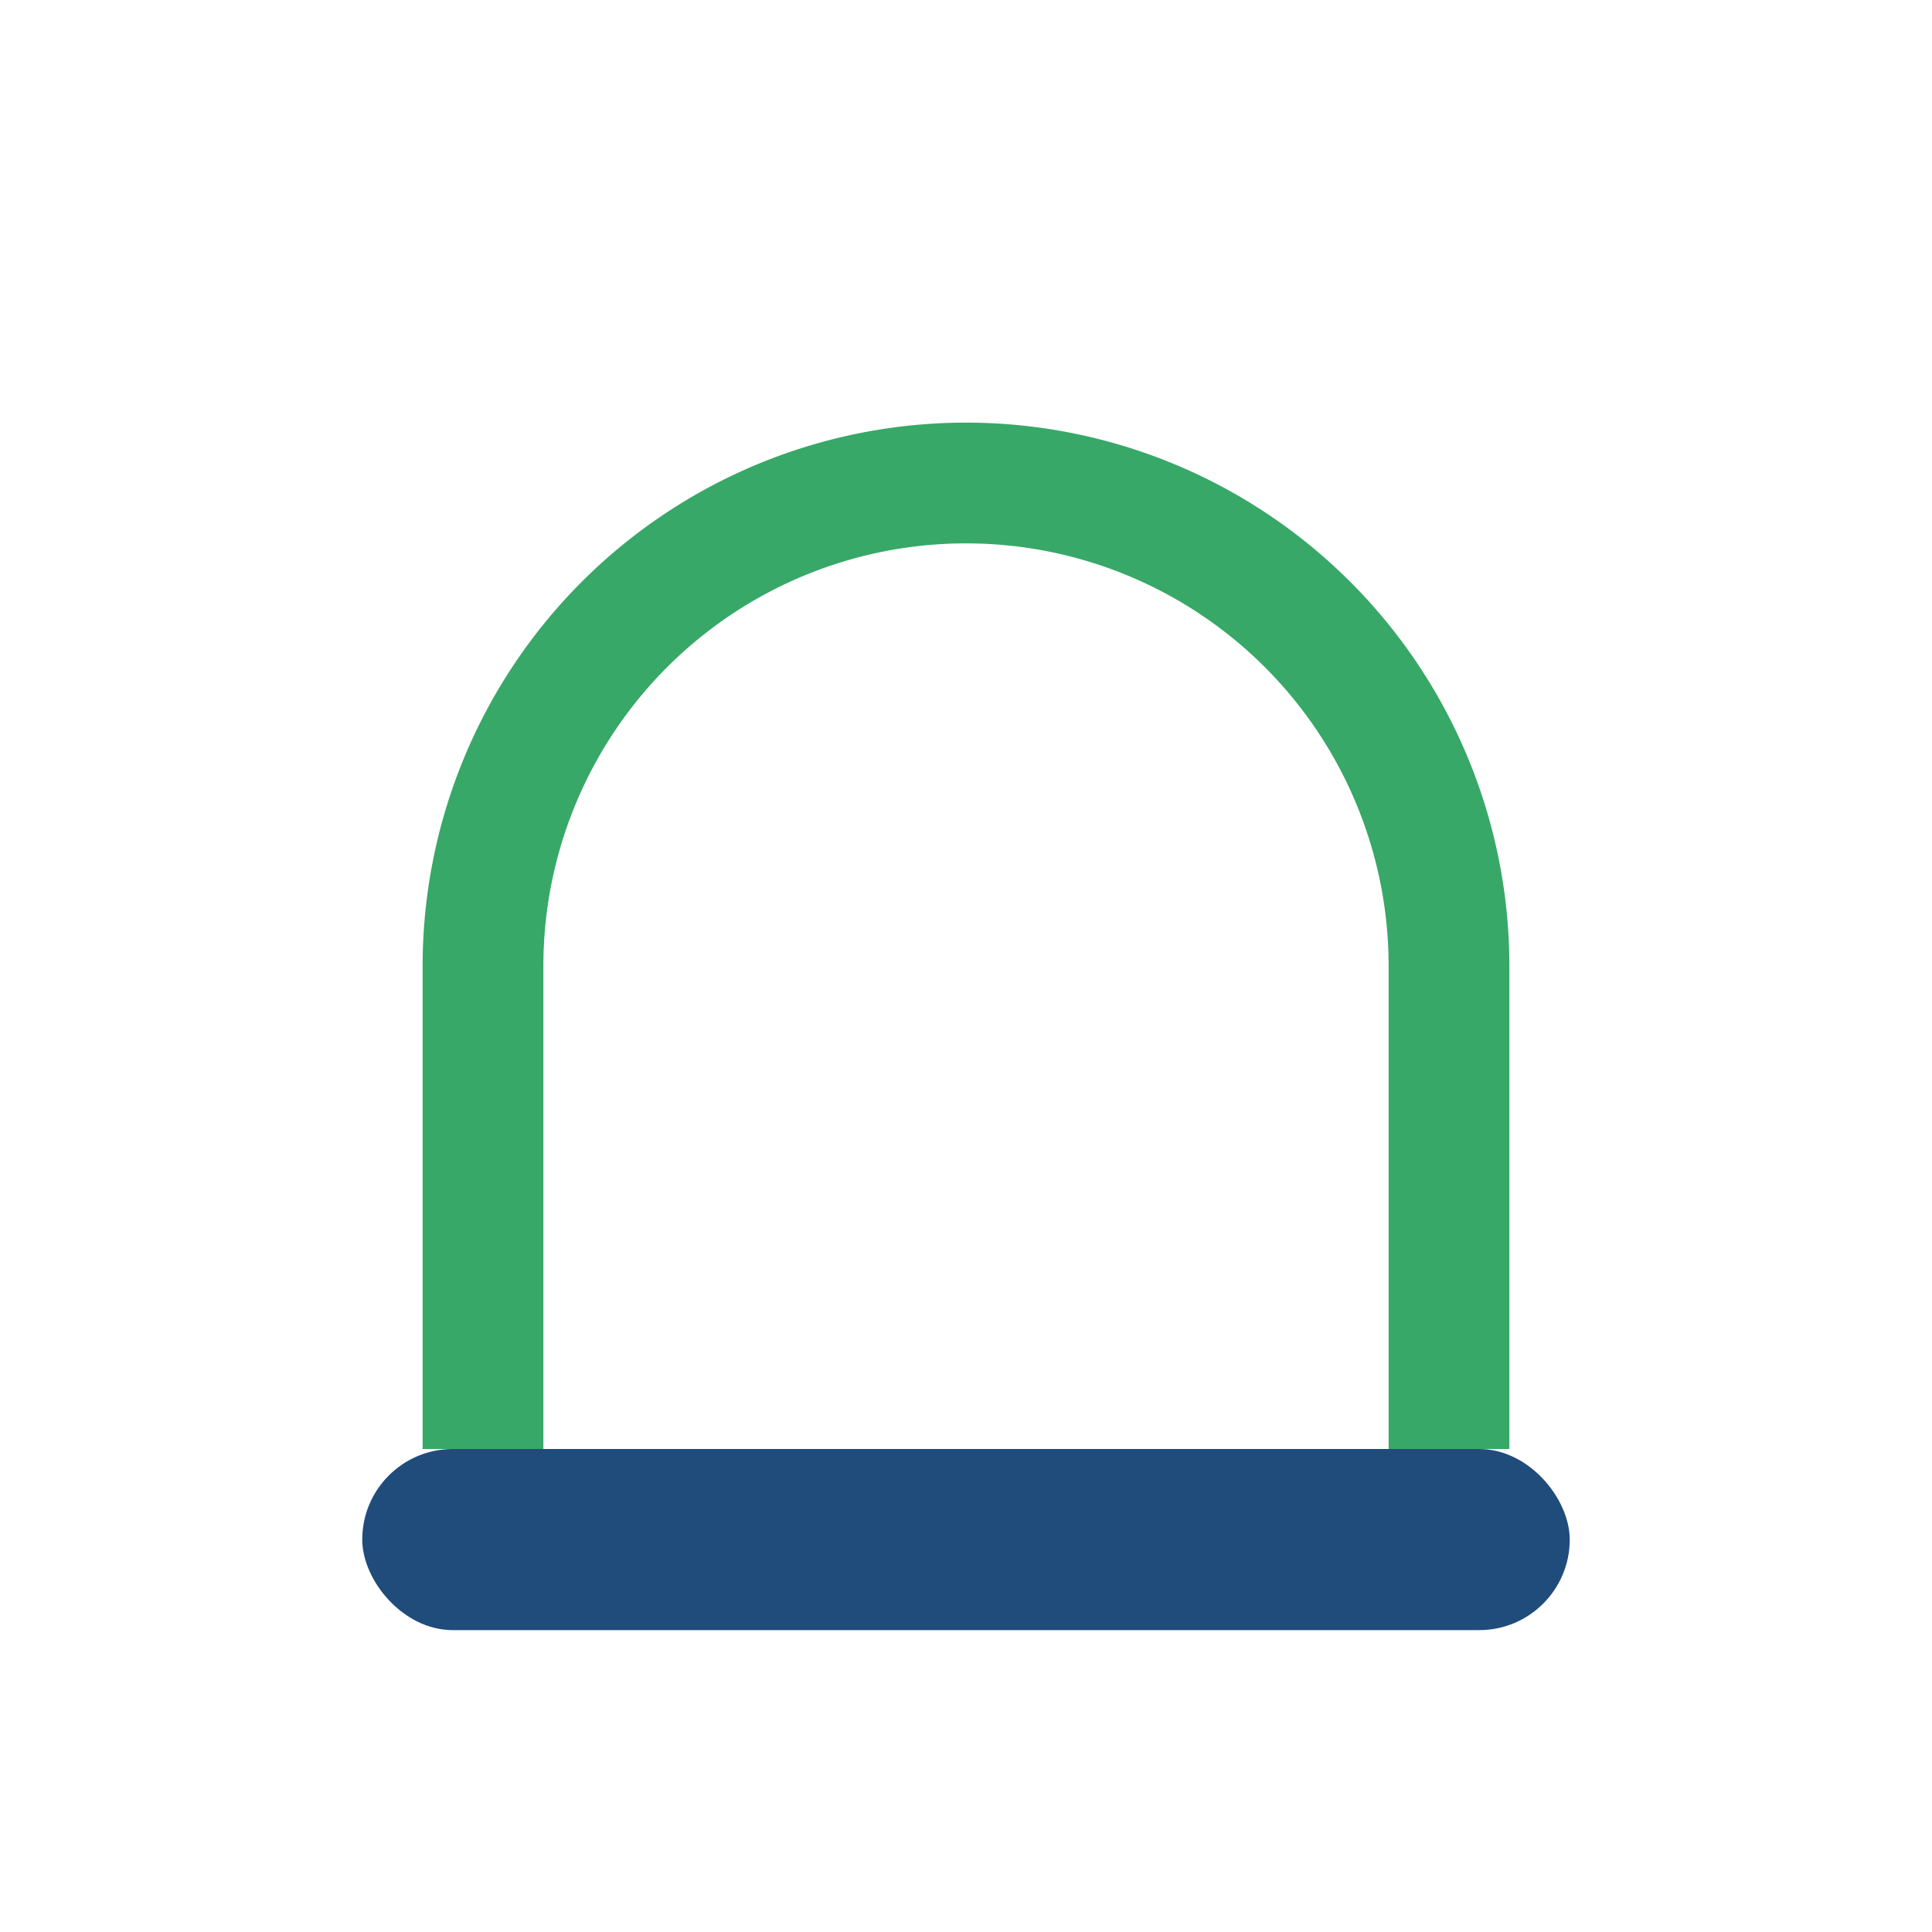
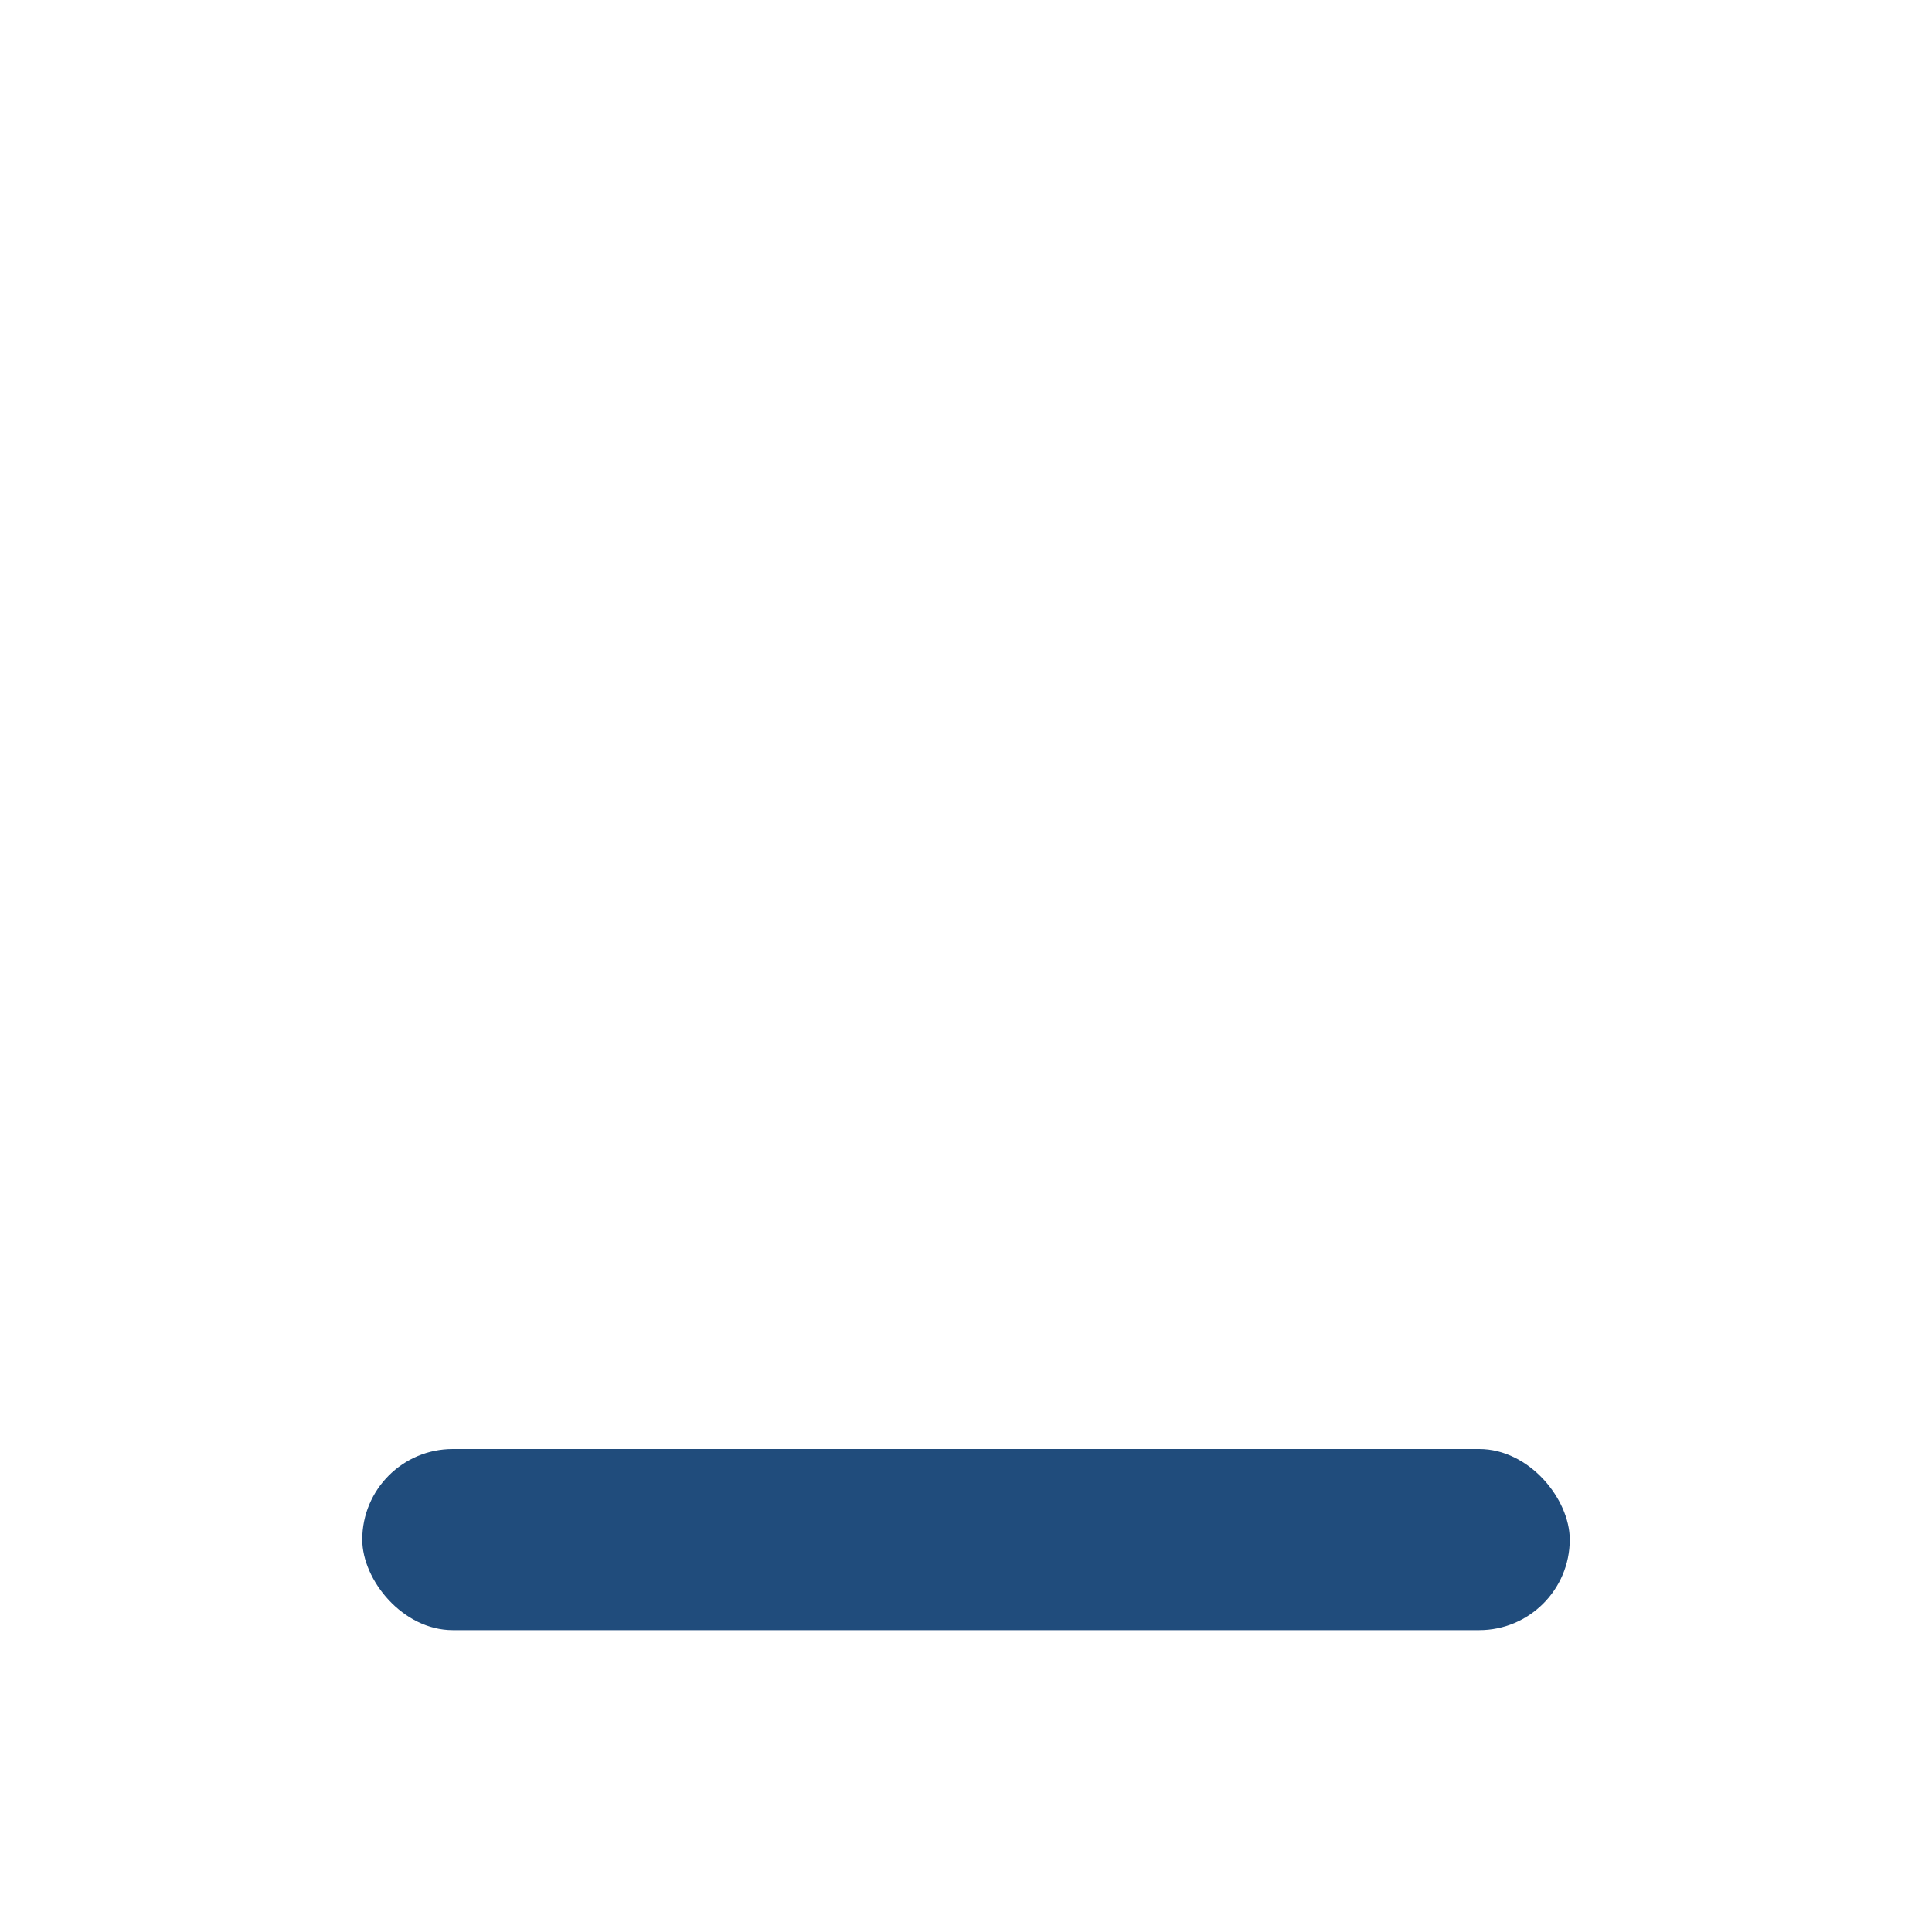
<svg xmlns="http://www.w3.org/2000/svg" width="32" height="32" viewBox="0 0 32 32">
-   <path d="M8 24v-8a8 8 0 0 1 16 0v8" stroke="#37A867" stroke-width="2" fill="none" />
  <rect x="6" y="24" width="20" height="3" rx="1.5" fill="#204C7C" />
</svg>